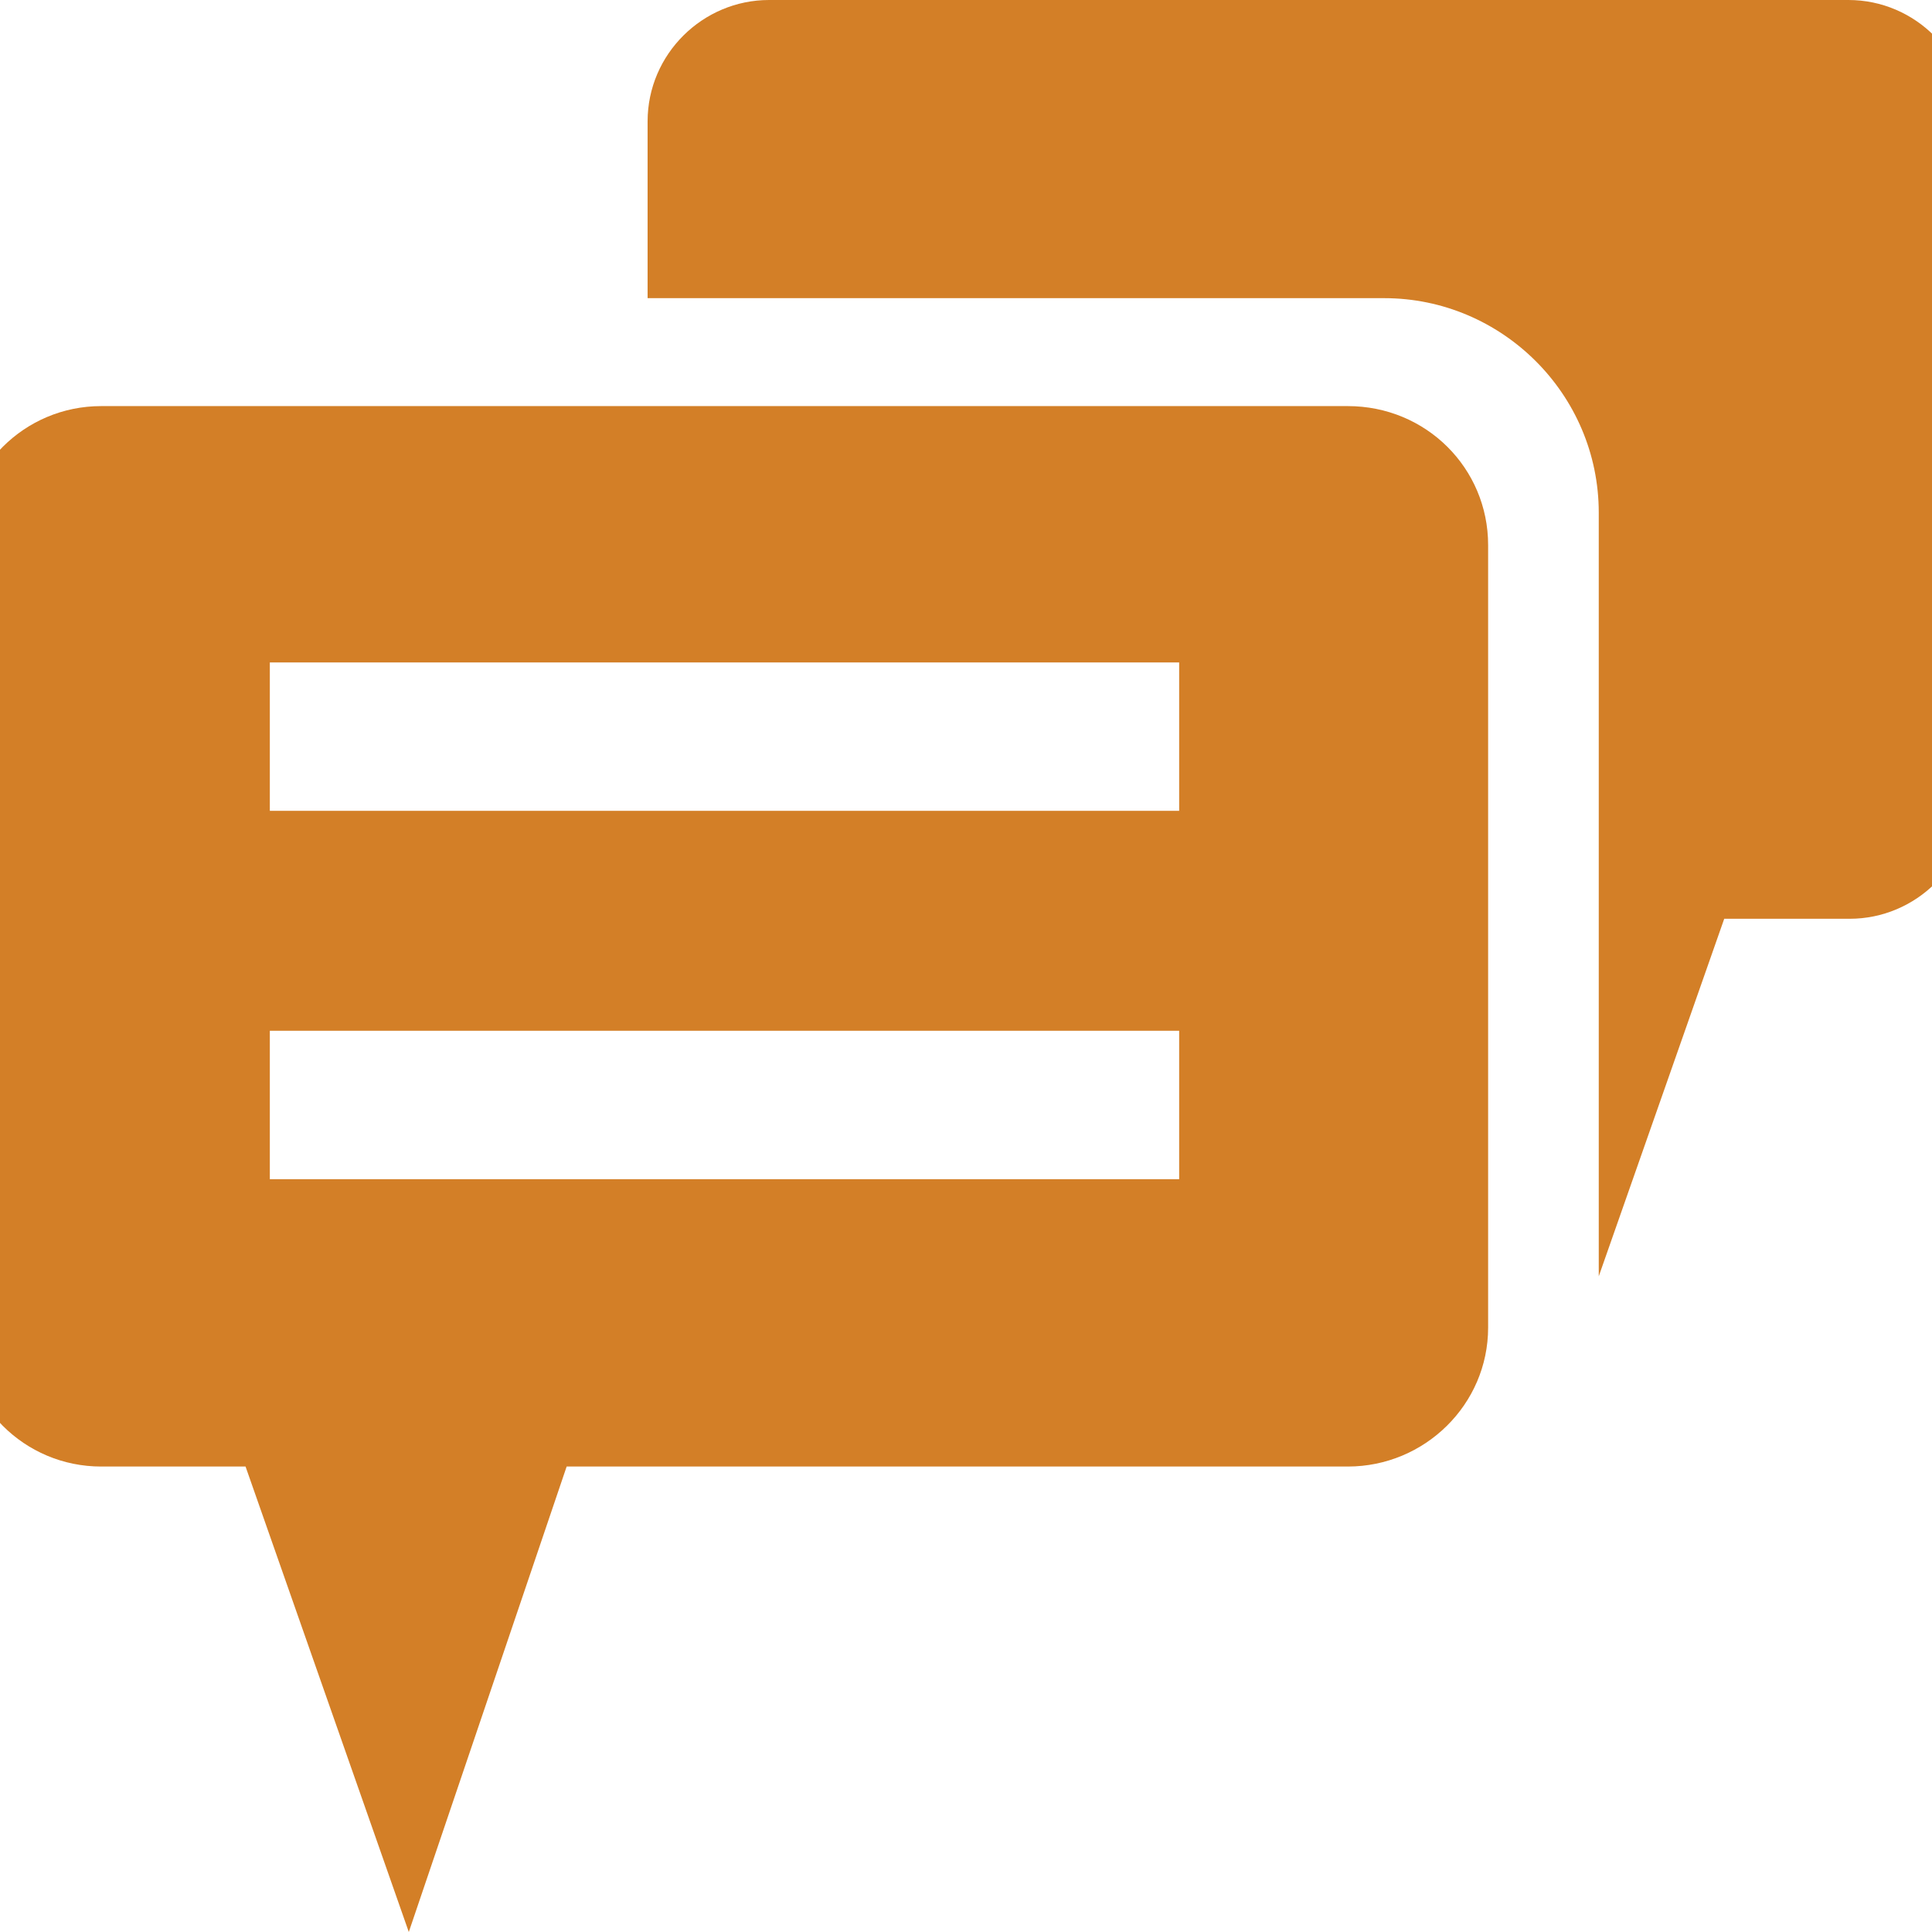
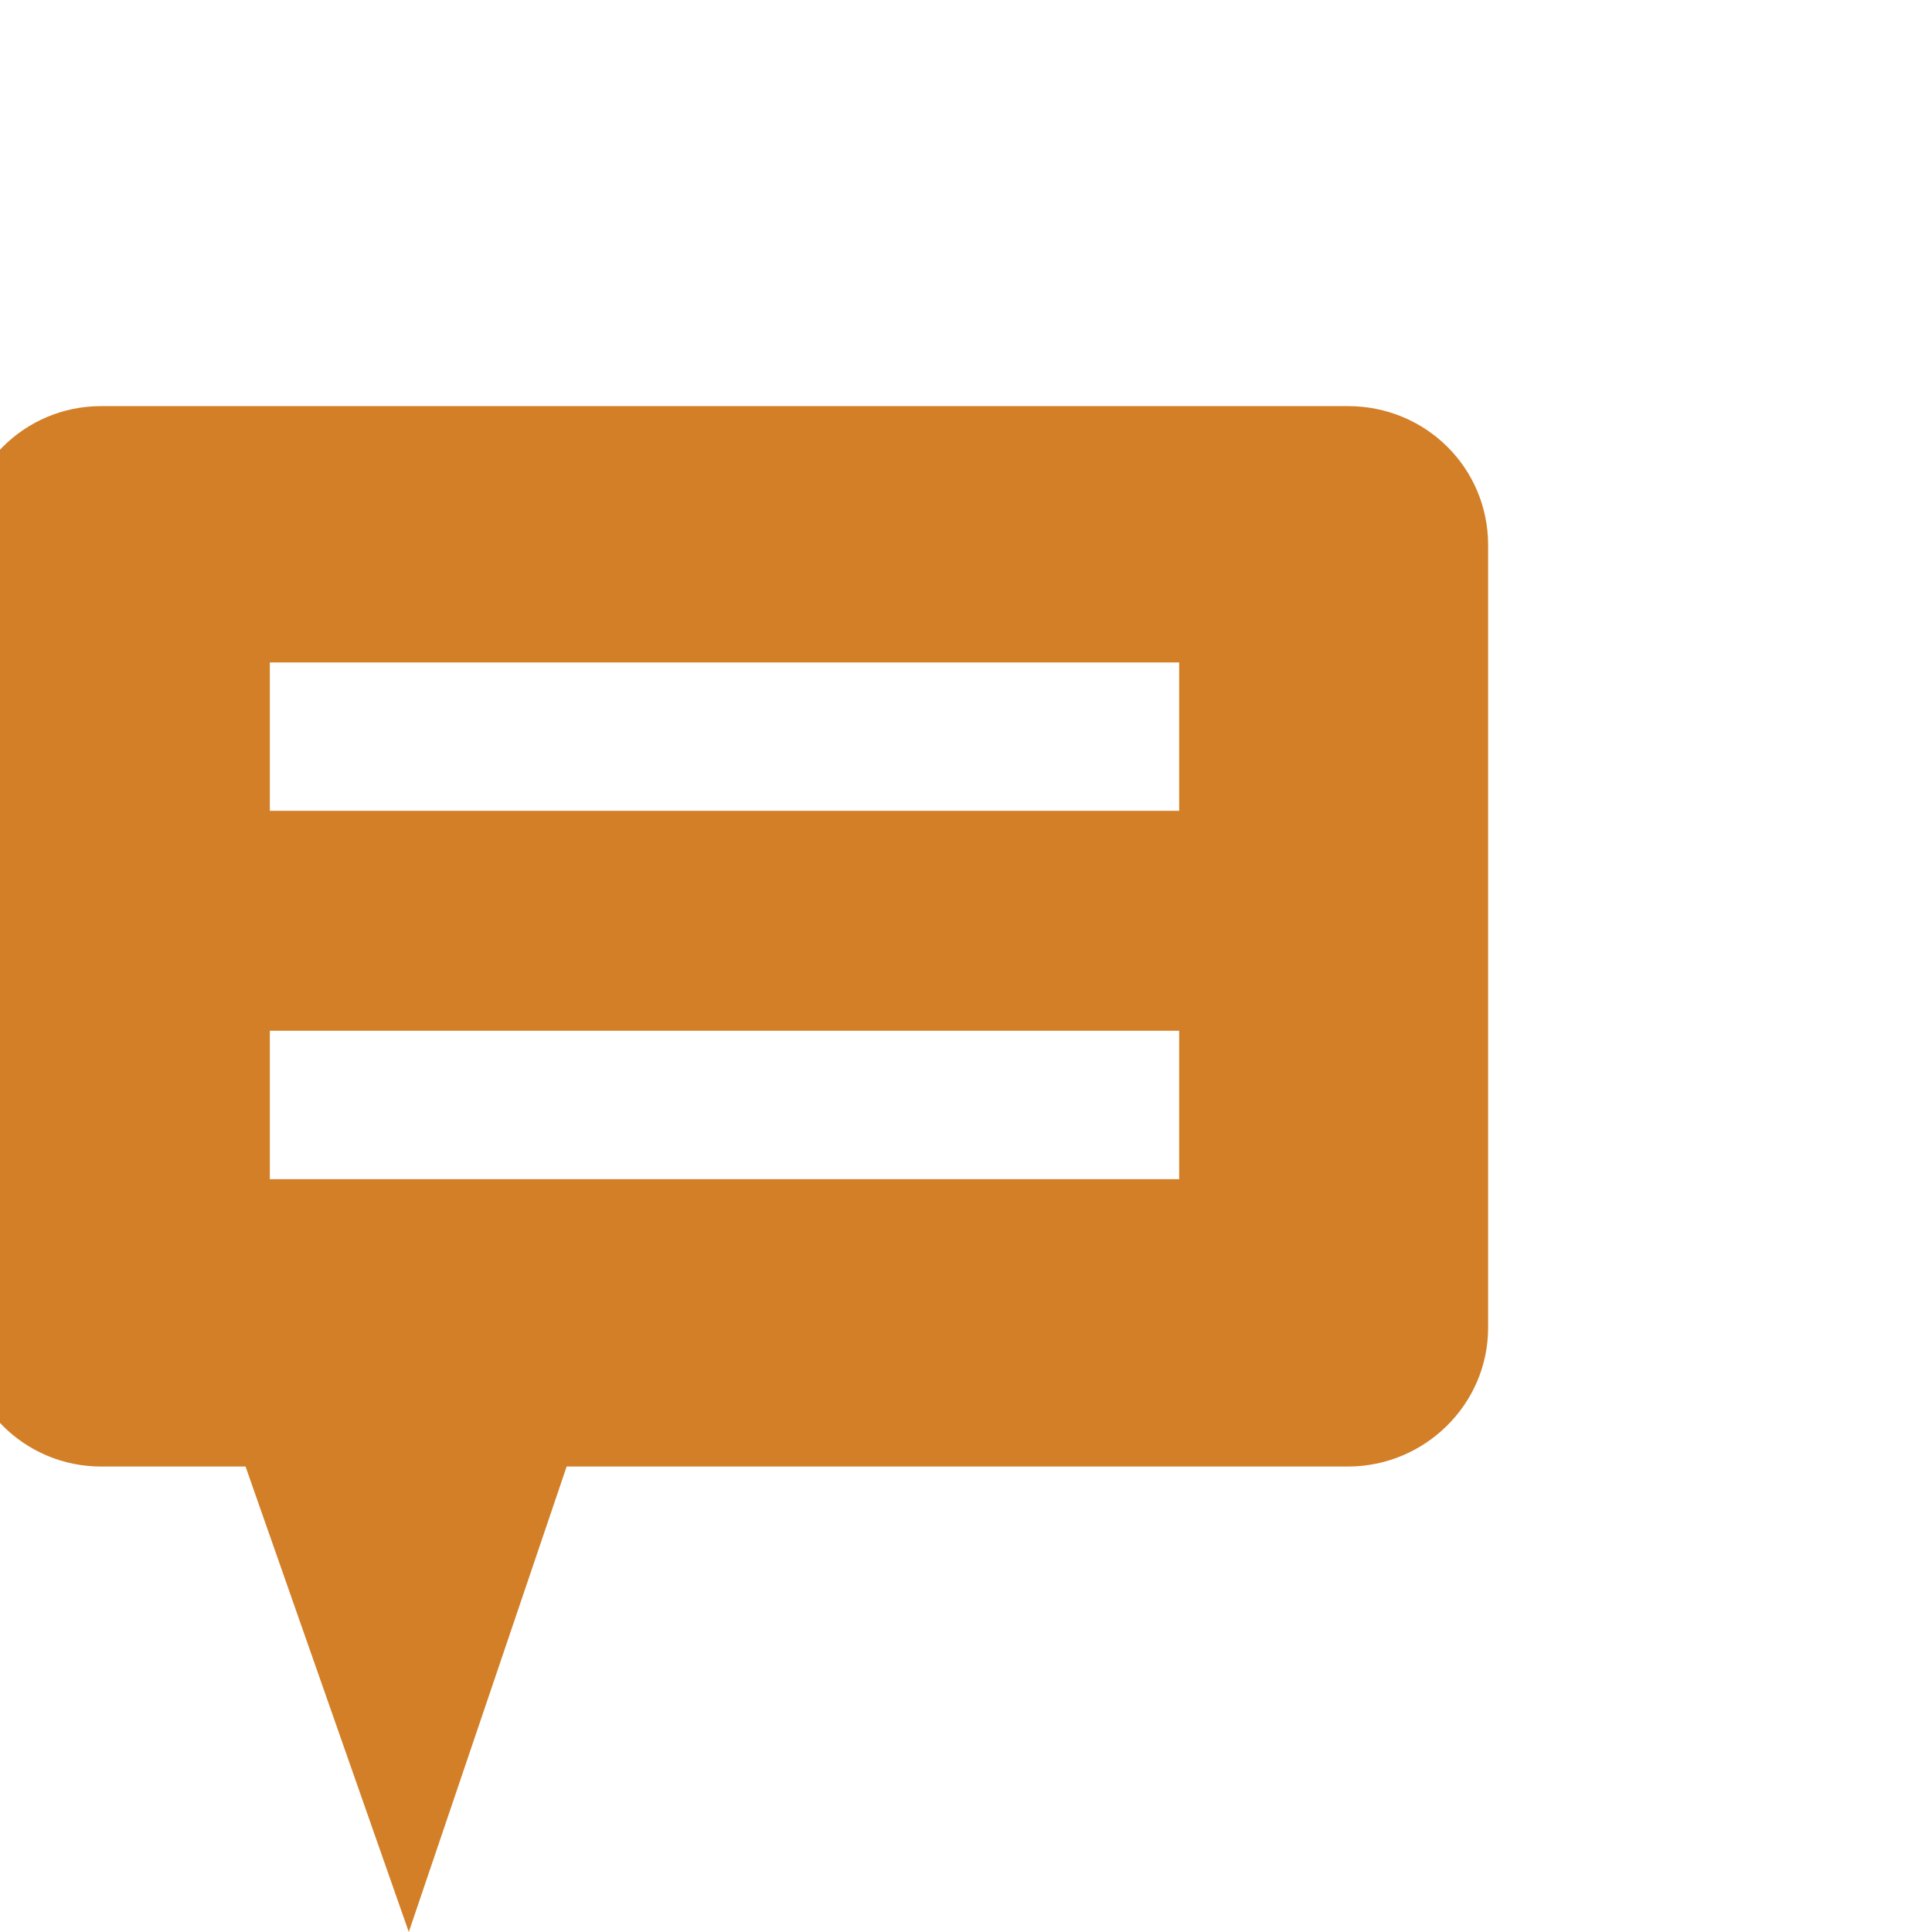
<svg xmlns="http://www.w3.org/2000/svg" preserveAspectRatio="xMidYMid slice" width="160px" height="160px" id="Ebene_1" x="0px" y="0px" viewBox="0 0 14.88 14.32" xml:space="preserve">
  <g>
-     <rect x="2.28" y="7.64" fill="none" width="6.74" height="1.1" />
-     <rect x="2.28" y="4.91" fill="none" width="6.74" height="1.1" />
-     <path fill="#D37F27" d="M14.88,0.9c0-0.49-0.4-0.9-0.9-0.9h-8c-0.49,0-0.9,0.4-0.9,0.9v1.31h5.46c0.87,0,1.59,0.71,1.59,1.59v5.66   l0.93-2.65h0.93c0.49,0,0.9-0.4,0.9-0.9V0.9z" />
    <path fill="#D37F27" d="M0,9.84c0,0.57,0.46,1.03,1.03,1.03H2.1l1.21,3.45l1.17-3.45h5.79c0.57,0,1.04-0.46,1.04-1.03V4.04   c0-0.57-0.46-1.03-1.04-1.03H1.03C0.46,3.01,0,3.47,0,4.04V9.84z M2.28,4.91h6.74v1.1H2.28V4.91z M2.28,7.64h6.74v1.1H2.28V7.64z" />
  </g>
</svg>